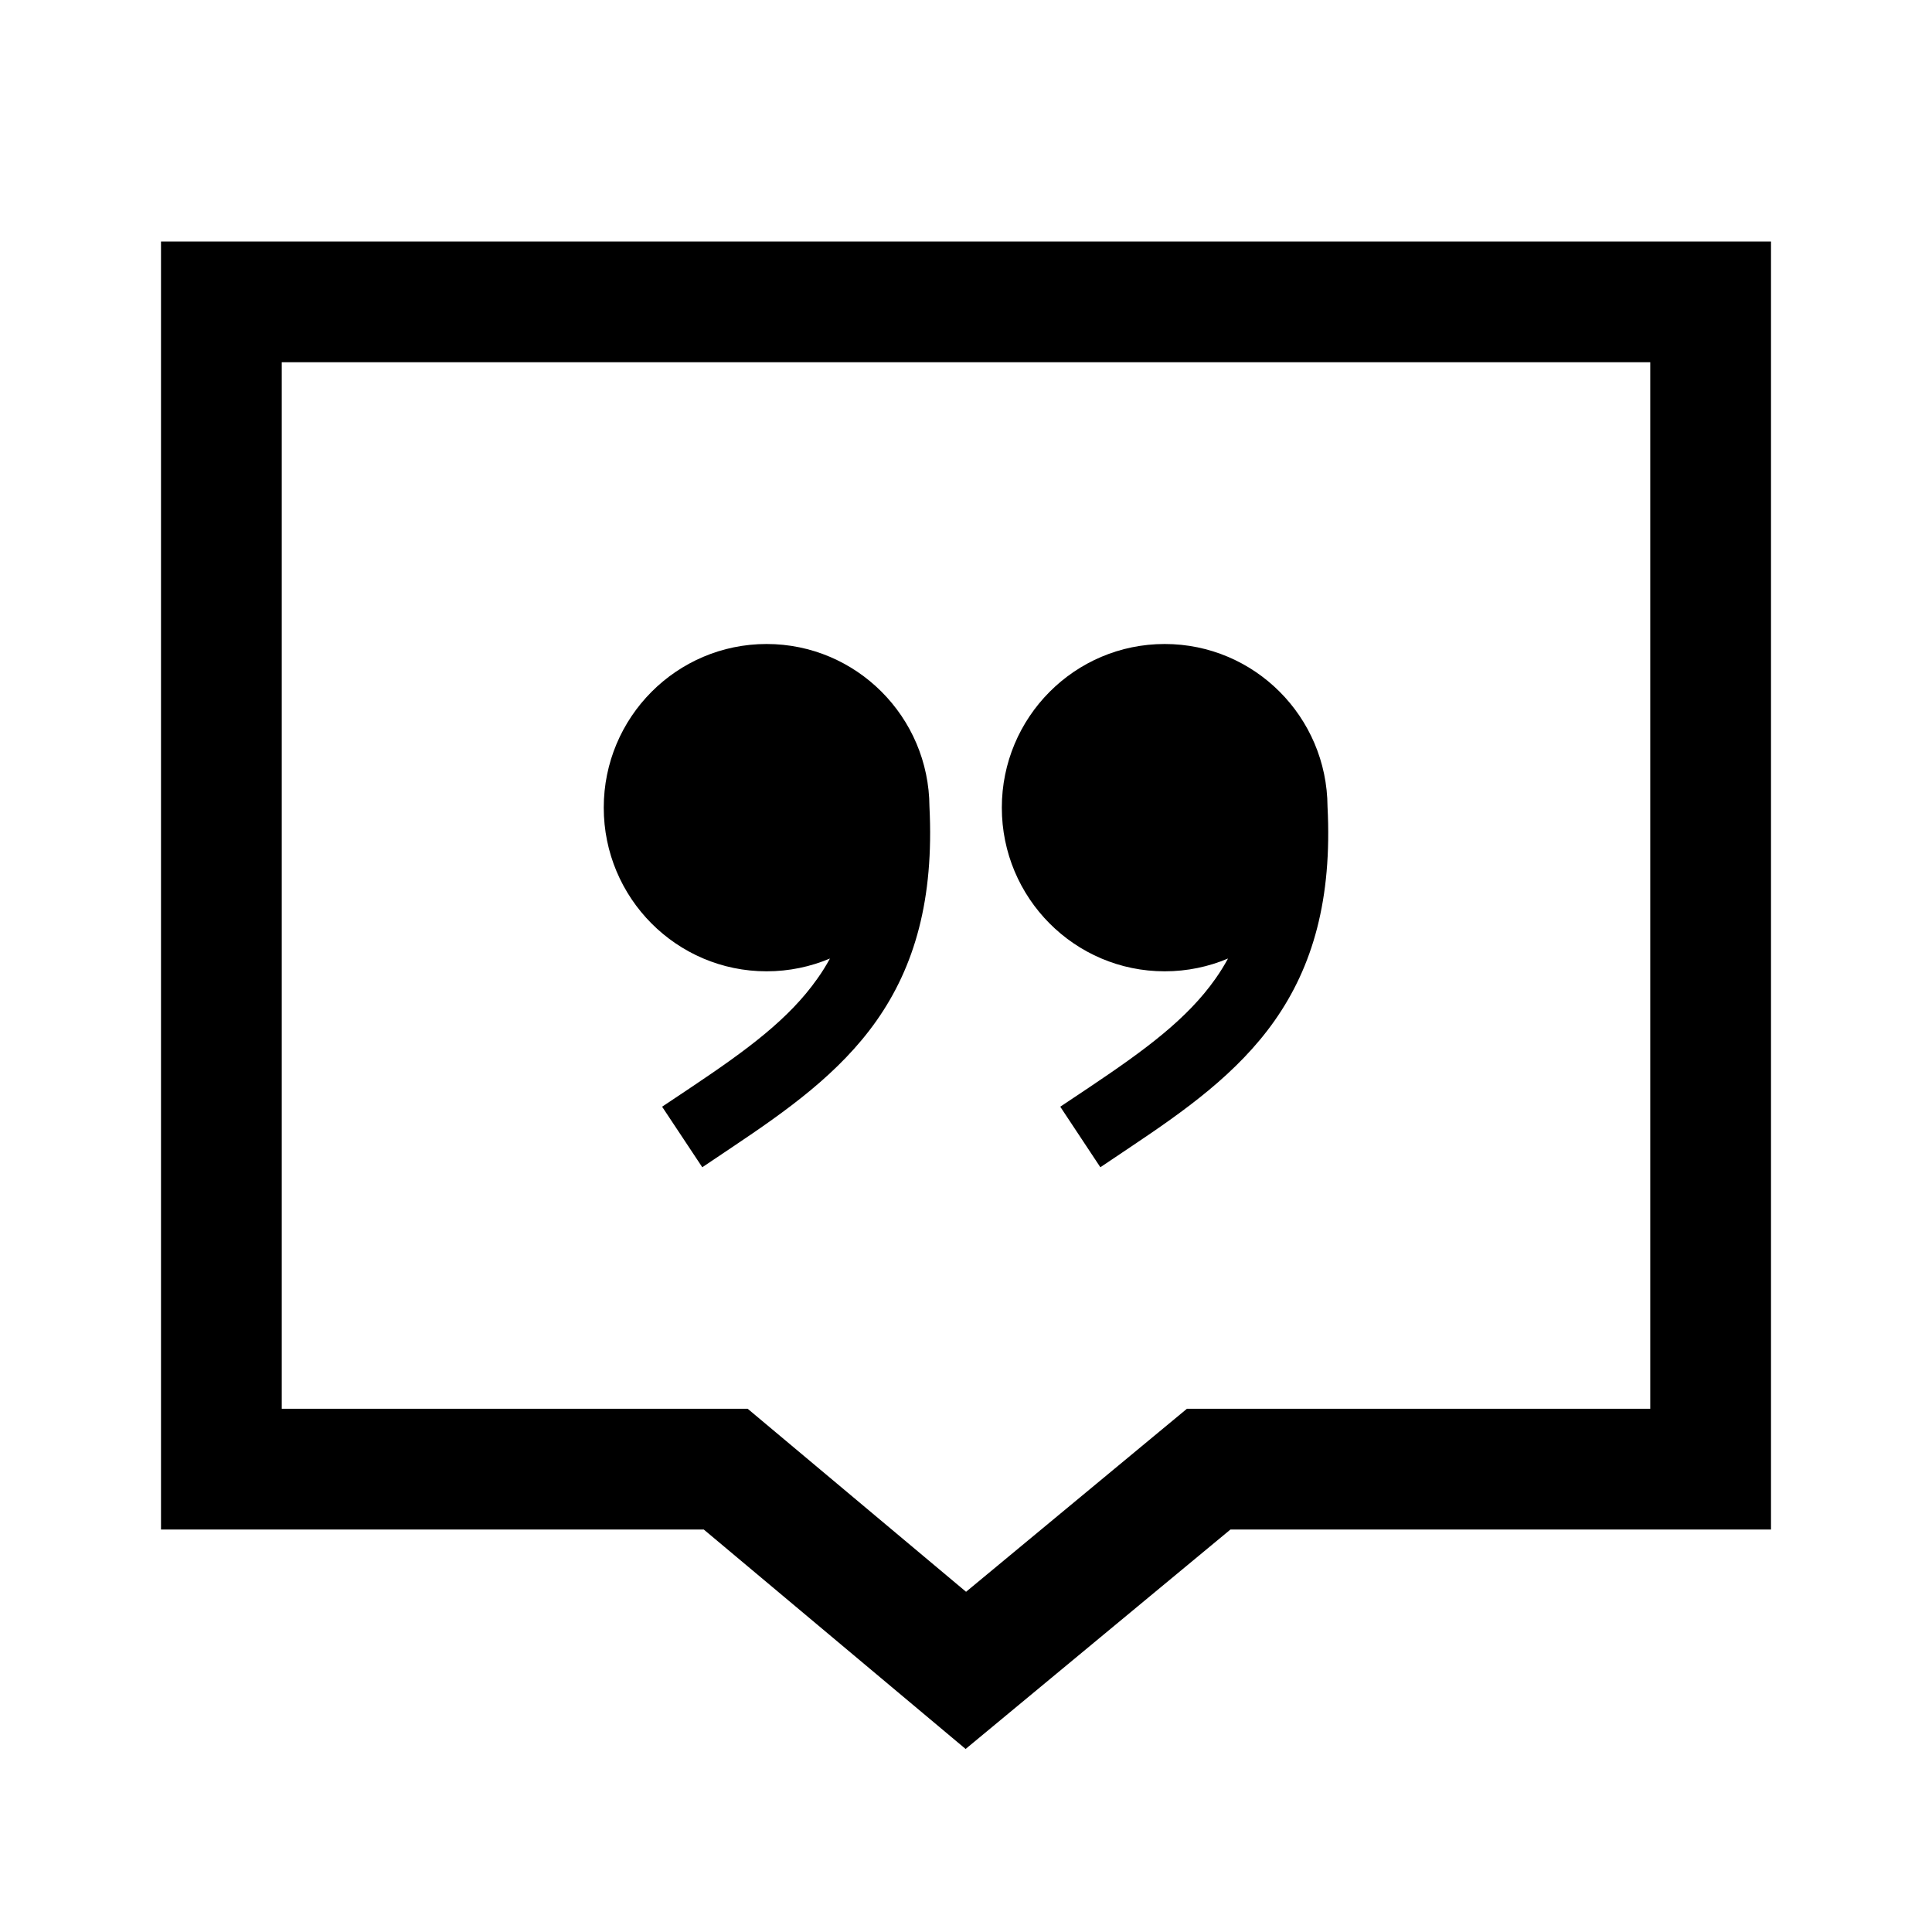
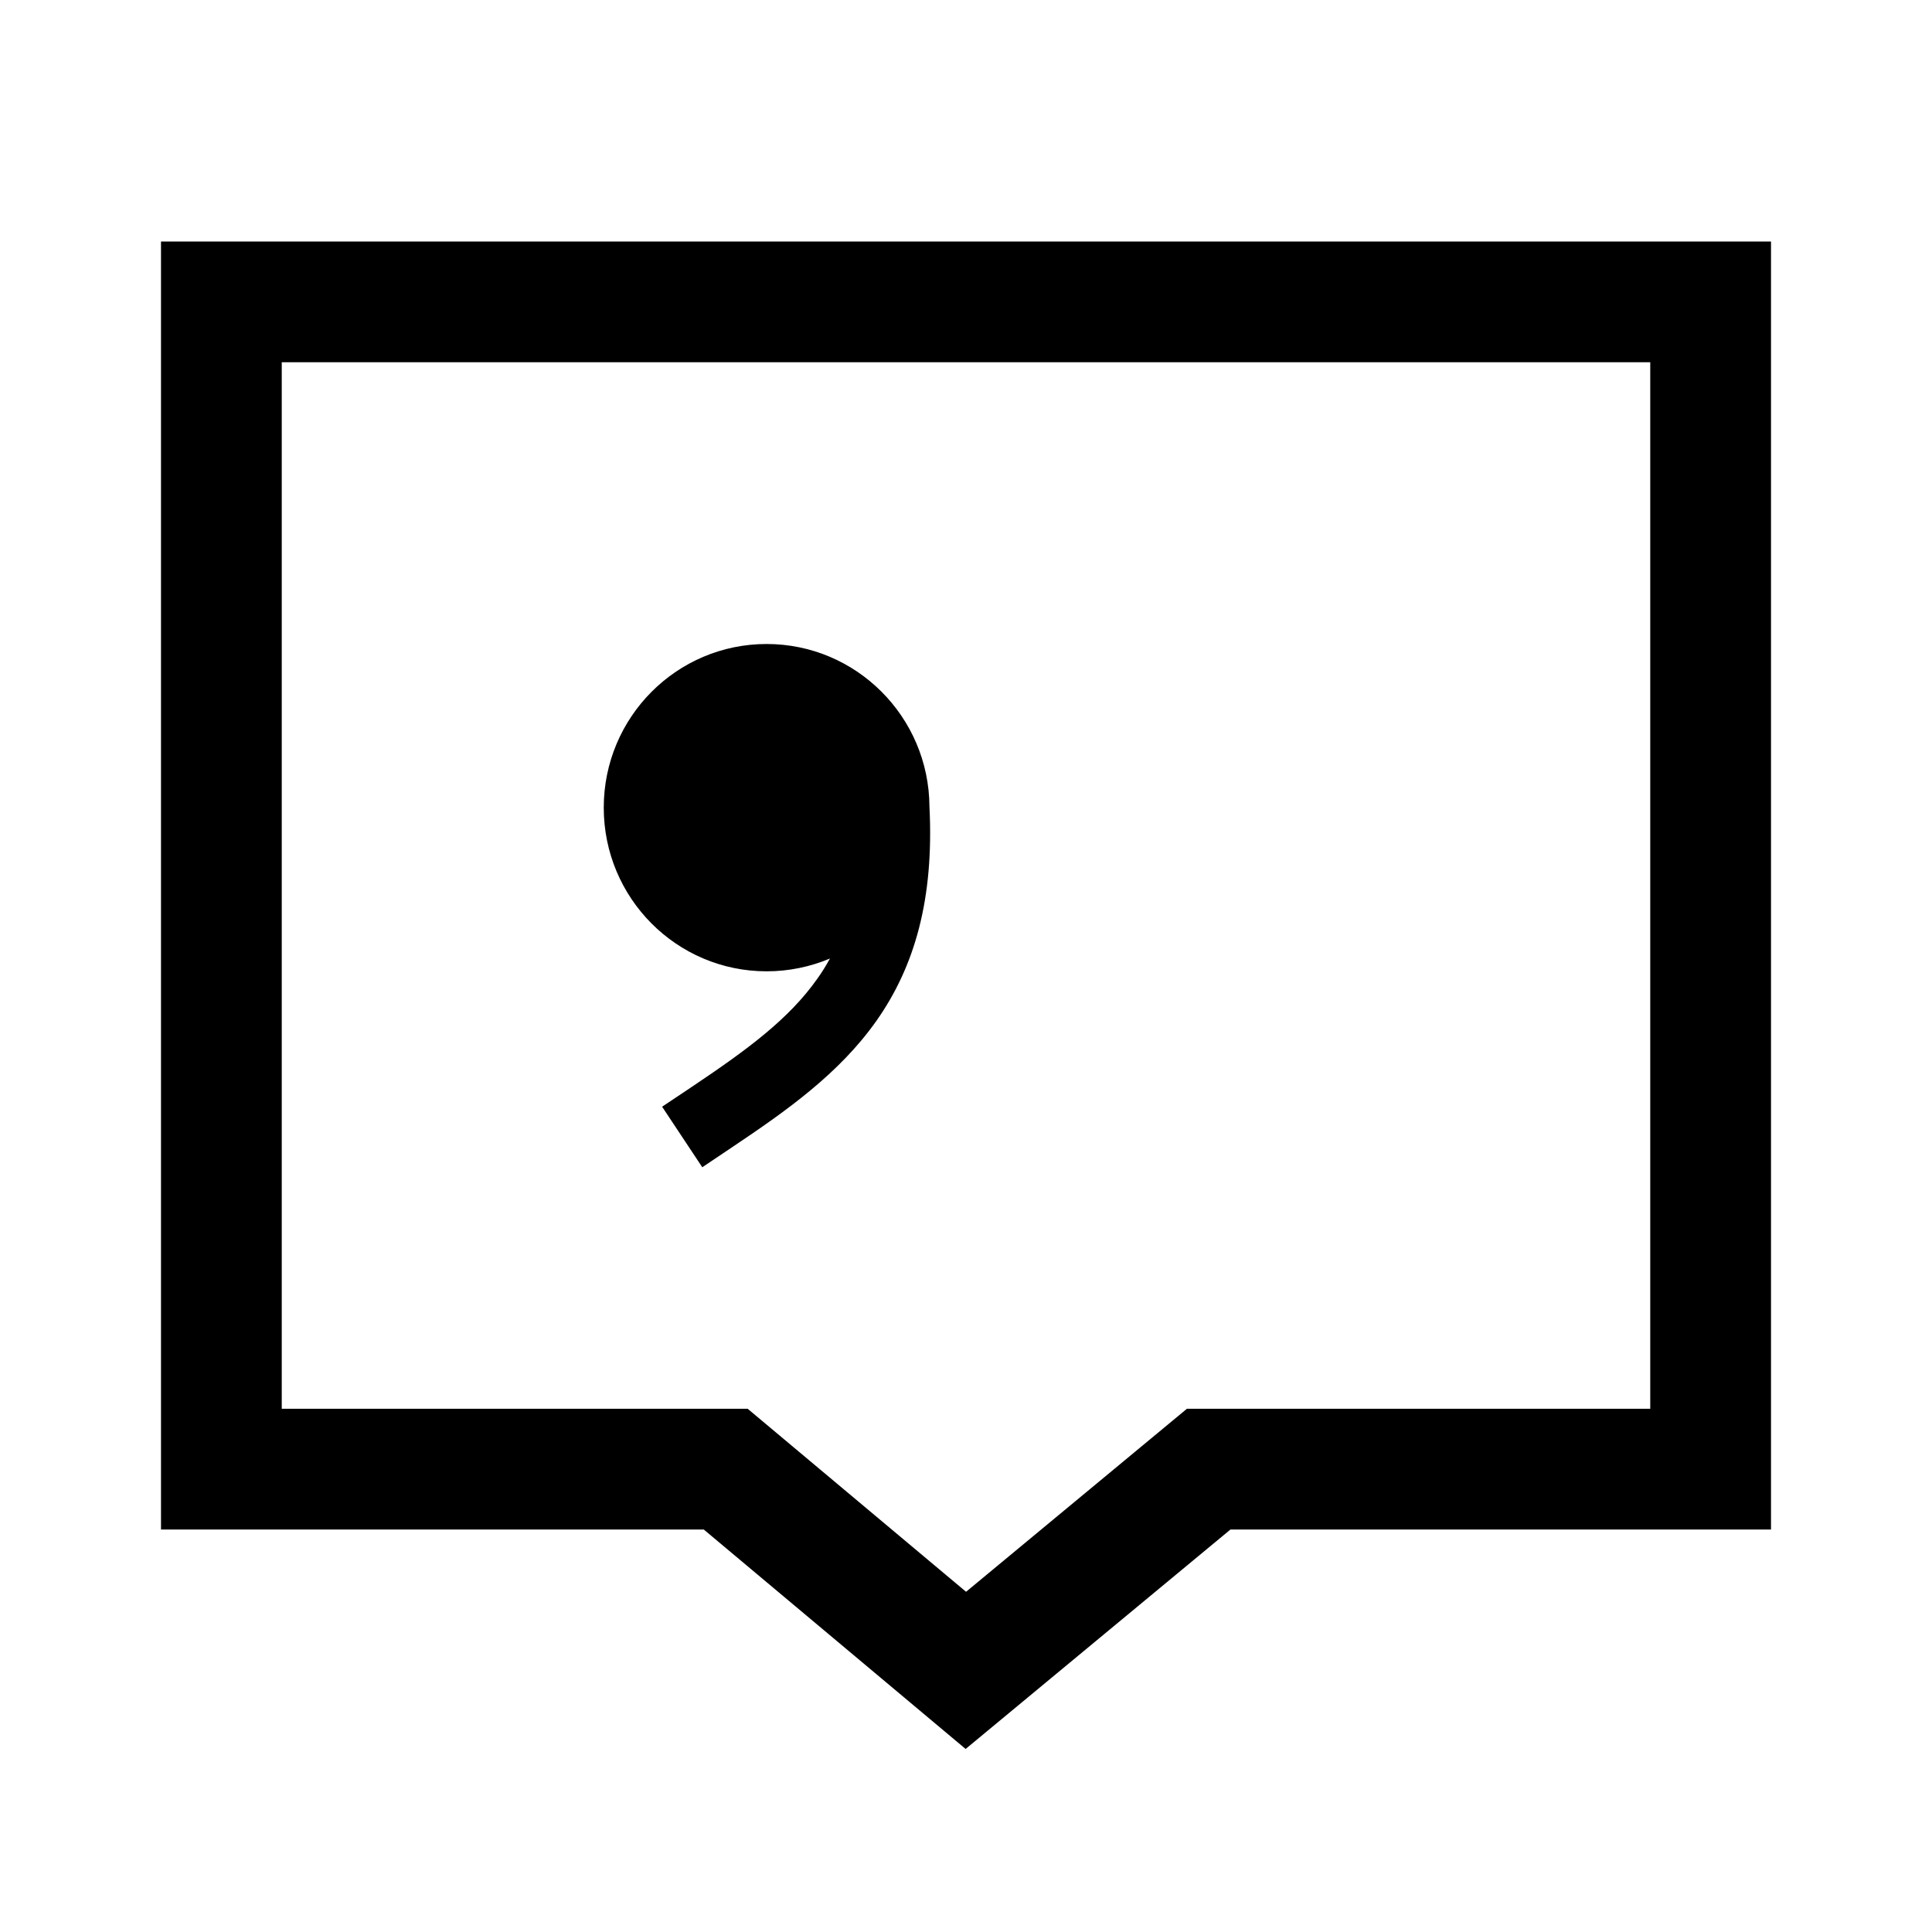
<svg xmlns="http://www.w3.org/2000/svg" width="24" height="24" viewBox="0 0 24 24" fill="none">
  <path d="M2.75 3.75H21.25V18.25H15.015L11.998 20.75L9.015 18.25H2.75V3.75Z" stroke="black" stroke-width="1.5" />
  <path d="M9.523 8C8.406 8 7.5 8.91 7.5 10.033C7.5 11.156 8.406 12.066 9.523 12.066C9.802 12.066 10.068 12.009 10.31 11.907C10.262 11.995 10.21 12.079 10.153 12.158C9.8 12.66 9.278 13.043 8.599 13.498L8.225 13.748L8.724 14.5L9.098 14.249C9.768 13.8 10.426 13.336 10.888 12.68C11.362 12.006 11.604 11.17 11.546 10.021C11.54 8.904 10.636 8 9.523 8Z" fill="black" />
-   <path d="M14.468 8C13.351 8 12.445 8.91 12.445 10.033C12.445 11.156 13.351 12.066 14.468 12.066C14.748 12.066 15.014 12.009 15.255 11.907C15.207 11.995 15.155 12.079 15.099 12.158C14.746 12.66 14.223 13.043 13.545 13.498L13.171 13.748L13.669 14.5L14.043 14.249C14.714 13.8 15.371 13.336 15.833 12.68C16.307 12.006 16.55 11.17 16.491 10.021C16.485 8.904 15.582 8 14.468 8Z" fill="black" />
</svg>